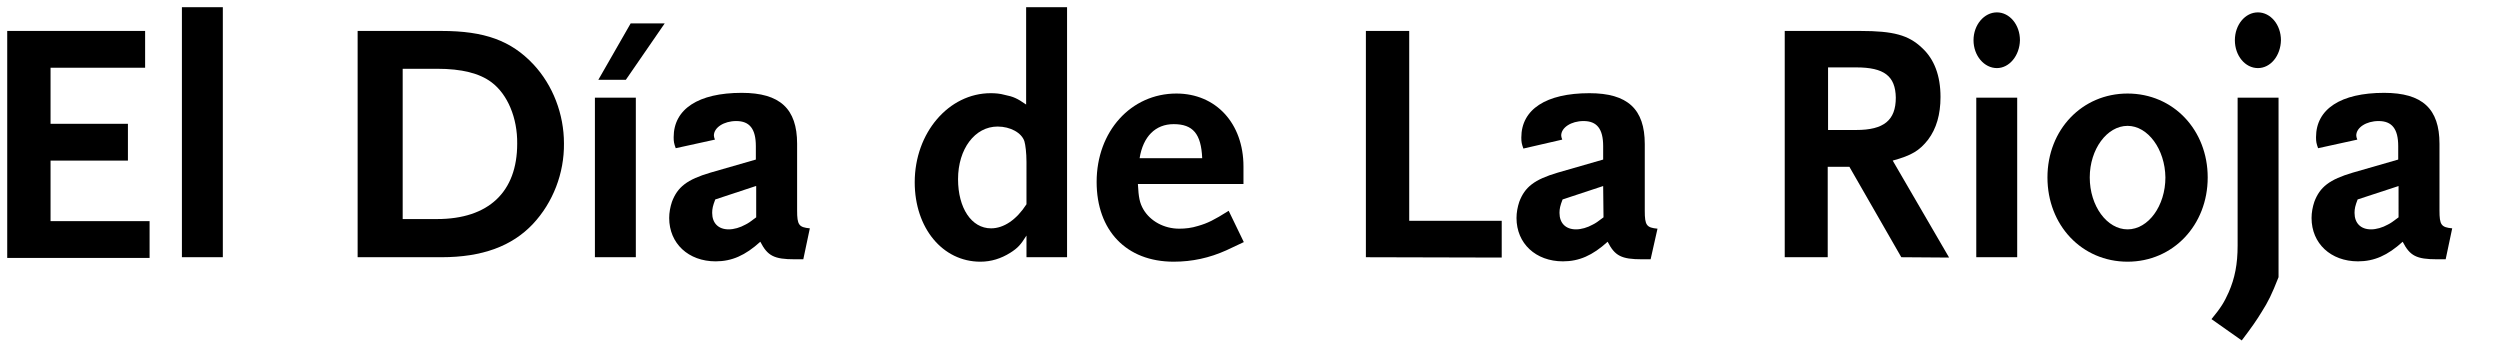
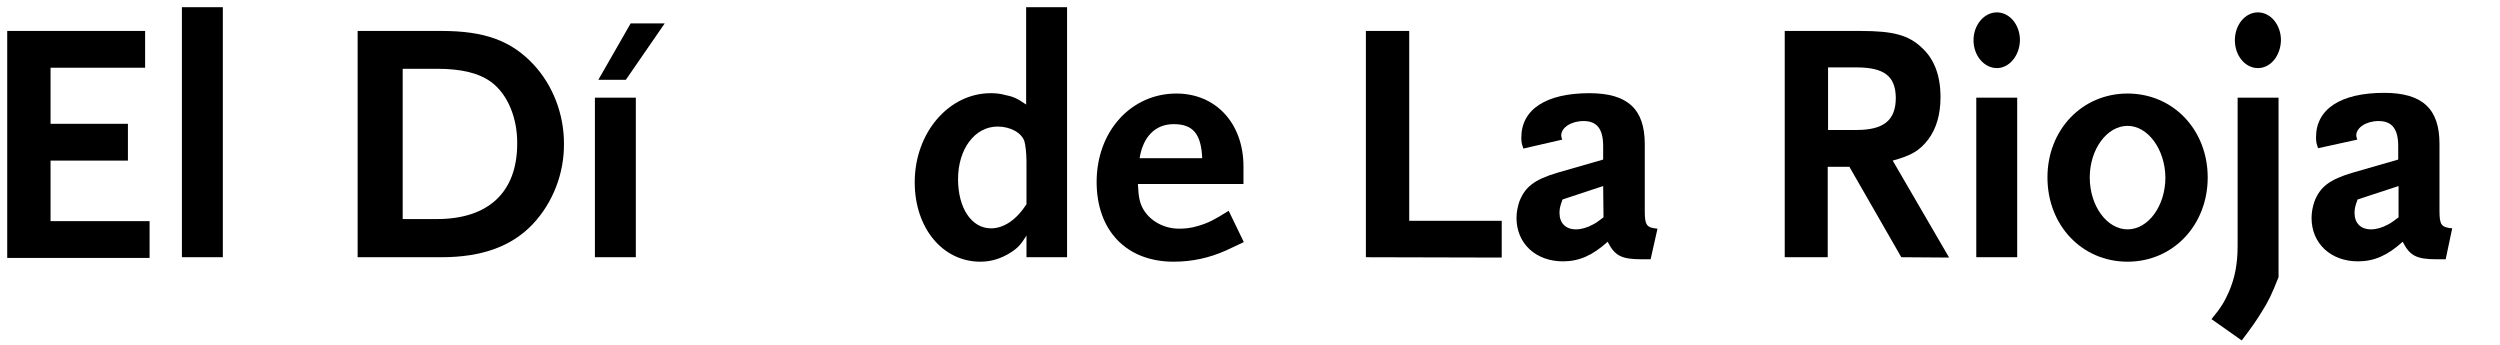
<svg xmlns="http://www.w3.org/2000/svg" version="1.1" id="DIARIOS" x="0px" y="0px" viewBox="0 0 727 100.2" style="enable-background:new 0 0 727 100.2;" xml:space="preserve">
  <title>DSEG</title>
  <g>
    <path d="M2.1,74.8V9h40.1v10.7H14.7V36h22.5v10.7H14.7v17.6h28.8V75H2.1V74.8z" />
    <path d="M52.9,74.8V2.1h11.9v72.7C64.8,74.8,52.9,74.8,52.9,74.8z" />
    <path d="M155,65.1c-6.1,6.5-14.8,9.7-26.6,9.7H104V9h24.4c12.5,0,20.2,2.8,26.7,9.7c5.7,6.1,8.9,14.5,8.9,23   C164.1,50.4,160.8,58.9,155,65.1z M142.9,23.9c-3.5-2.6-8.6-3.9-15.8-3.9h-10v43.7h10c15,0,23.3-7.9,23.3-21.9   C150.5,34.3,147.6,27.4,142.9,23.9z" />
    <path d="M173,74.8V28.4h11.9v46.4H173z M182,23.2h-8l9.4-16.4h9.9L182,23.2z" />
-     <path d="M233.6,75.4h-2.5c-6,0-7.9-1-10-5.1c-4.4,4-8.3,5.7-13,5.7c-7.9,0-13.5-5.2-13.5-12.6c0-1.6,0.3-3.2,0.8-4.7   c1.6-4.3,4.4-6.5,11.2-8.5l13.2-3.8v-3.9c0-5-1.8-7.3-5.7-7.3c-3.6,0-6.5,1.9-6.5,4.2c0,0.4,0.1,0.6,0.3,1.2l-11.4,2.5   c-0.5-1.4-0.6-1.9-0.6-3.2c0-8.2,7.2-12.9,19.8-12.9c11.1,0,16.1,4.6,16.1,14.8v19.4c0,4.2,0.5,4.9,3.7,5.2L233.6,75.4z    M219.8,54.1L208,58c-0.7,1.8-0.9,2.7-0.9,3.9c0,3,1.8,4.8,4.8,4.8c1.5,0,3.3-0.5,4.9-1.4c0.8-0.4,1.4-0.8,3.1-2.1v-9.1H219.8z" />
    <path d="M298.5,74.8v-6.3c-1.7,2.7-2.5,3.6-4.7,5c-2.7,1.7-5.6,2.6-8.7,2.6c-11,0-19.1-9.8-19.1-23.1c0-14.4,9.9-25.9,22.1-25.9   c1.3,0,2.7,0.1,4.1,0.5c2.5,0.5,3.6,1,6.2,2.8V2.1h11.9v72.7C310.3,74.8,298.5,74.8,298.5,74.8z M298.5,47.1c0-2.6-0.3-5-0.6-6   c-0.8-2.5-4.1-4.3-7.8-4.3c-6.6,0-11.5,6.5-11.5,15.3c0,8.4,3.9,14.3,9.6,14.3c3.7,0,7.4-2.5,10.3-7V47.1z" />
    <path d="M356.6,72.8c-4.9,2.2-9.9,3.3-15.3,3.3c-13.8,0-22.4-9.1-22.4-23.2c0-14.7,10-25.7,23.2-25.7c11.5,0,19.5,8.7,19.5,21.2   v5.1h-30.7c0.2,3.9,0.5,5.5,1.6,7.4c2,3.4,6,5.6,10.4,5.6c1.8,0,3.6-0.2,5.5-0.8c2.8-0.8,4.6-1.7,8.9-4.4l4.4,9.1   C359.4,71.5,357.7,72.3,356.6,72.8z M341.3,36.1c-5.3,0-8.9,3.6-9.9,9.9h18.2C349.3,38.9,346.9,36.1,341.3,36.1z" />
    <path d="M397.2,74.8V9h12.6v55.2h26.9v10.7L397.2,74.8L397.2,74.8z" />
    <path d="M480,75.4h-2.5c-6,0-7.9-1-10-5.1c-4.4,4-8.3,5.7-13,5.7c-7.9,0-13.5-5.2-13.5-12.6c0-1.6,0.3-3.2,0.8-4.7   c1.6-4.3,4.4-6.5,11.2-8.5l13.2-3.8v-3.9c0-5-1.8-7.3-5.7-7.3c-3.6,0-6.5,1.9-6.5,4.2c0,0.4,0.1,0.6,0.3,1.2L443,43.2   c-0.5-1.4-0.6-1.9-0.6-3.2c0-8.2,7.2-12.9,19.8-12.9c11.1,0,16.1,4.6,16.1,14.8v19.4c0,4.2,0.5,4.9,3.7,5.2L480,75.4z M466.2,54.1   L454.4,58c-0.7,1.8-0.9,2.7-0.9,3.9c0,3,1.8,4.8,4.8,4.8c1.5,0,3.3-0.5,4.9-1.4c0.8-0.4,1.4-0.8,3.1-2.1L466.2,54.1L466.2,54.1z" />
    <path d="M552.9,74.8l-15.1-26.3h-6.3v26.3H519V9h22c9.6,0,14,1.2,17.9,4.9c3.6,3.3,5.4,8.1,5.4,14.3c0,5.1-1.2,9.2-3.6,12.4   c-2.5,3.2-4.8,4.6-10.3,6.1l16.4,28.2L552.9,74.8L552.9,74.8z M539.8,19.6h-8.2v18.2h8.2c8,0,11.5-2.8,11.5-9.4   C551.2,22.1,547.9,19.6,539.8,19.6z" />
    <path d="M580.7,19.8c-3.7,0-6.8-3.6-6.8-8.1s3.1-8.1,6.8-8.1s6.7,3.6,6.7,8.1C587.3,16.2,584.3,19.8,580.7,19.8z M574.7,74.8V28.4   h11.9v46.4H574.7z" />
    <path d="M618.7,76.1c-13.3,0-23.3-10.6-23.3-24.5s10.1-24.4,23.3-24.4c13.3,0,23.3,10.6,23.3,24.4C642,65.5,631.9,76.1,618.7,76.1z    M618.7,36.6c-6,0-11,6.8-11,15c0,8.3,5,15.1,11,15.1s11-6.8,11-15.1C629.6,43.4,624.6,36.6,618.7,36.6z" />
    <path d="M657.7,90.7c-1.6,2.6-2.7,4.2-5.8,8.3l-8.8-6.2c2.8-3.4,3.7-4.9,5-7.8c1.8-4.1,2.6-8.2,2.6-13.6v-43h11.9v52.2   C660.6,85.7,659.6,87.7,657.7,90.7z M656.6,19.8c-3.7,0-6.7-3.6-6.7-8.1s3-8.1,6.7-8.1s6.7,3.6,6.7,8.1   C663.2,16.2,660.3,19.8,656.6,19.8z" />
    <path d="M711.2,75.4h-2.5c-6,0-7.9-1-10-5.1c-4.4,4-8.3,5.7-13,5.7c-7.9,0-13.5-5.2-13.5-12.6c0-1.6,0.3-3.2,0.8-4.7   c1.6-4.3,4.4-6.5,11.2-8.5l13.2-3.8v-3.9c0-5-1.8-7.3-5.7-7.3c-3.6,0-6.5,1.9-6.5,4.2c0,0.4,0.1,0.6,0.3,1.2l-11.4,2.5   c-0.5-1.4-0.6-1.9-0.6-3.2c0-8.2,7.2-12.9,19.8-12.9c11.1,0,16.1,4.6,16.1,14.8v19.4c0,4.2,0.5,4.9,3.7,5.2L711.2,75.4z    M697.5,54.1L685.6,58c-0.7,1.8-0.9,2.7-0.9,3.9c0,3,1.8,4.8,4.8,4.8c1.5,0,3.3-0.5,4.9-1.4c0.8-0.4,1.4-0.8,3.1-2.1L697.5,54.1   L697.5,54.1z" />
  </g>
</svg>